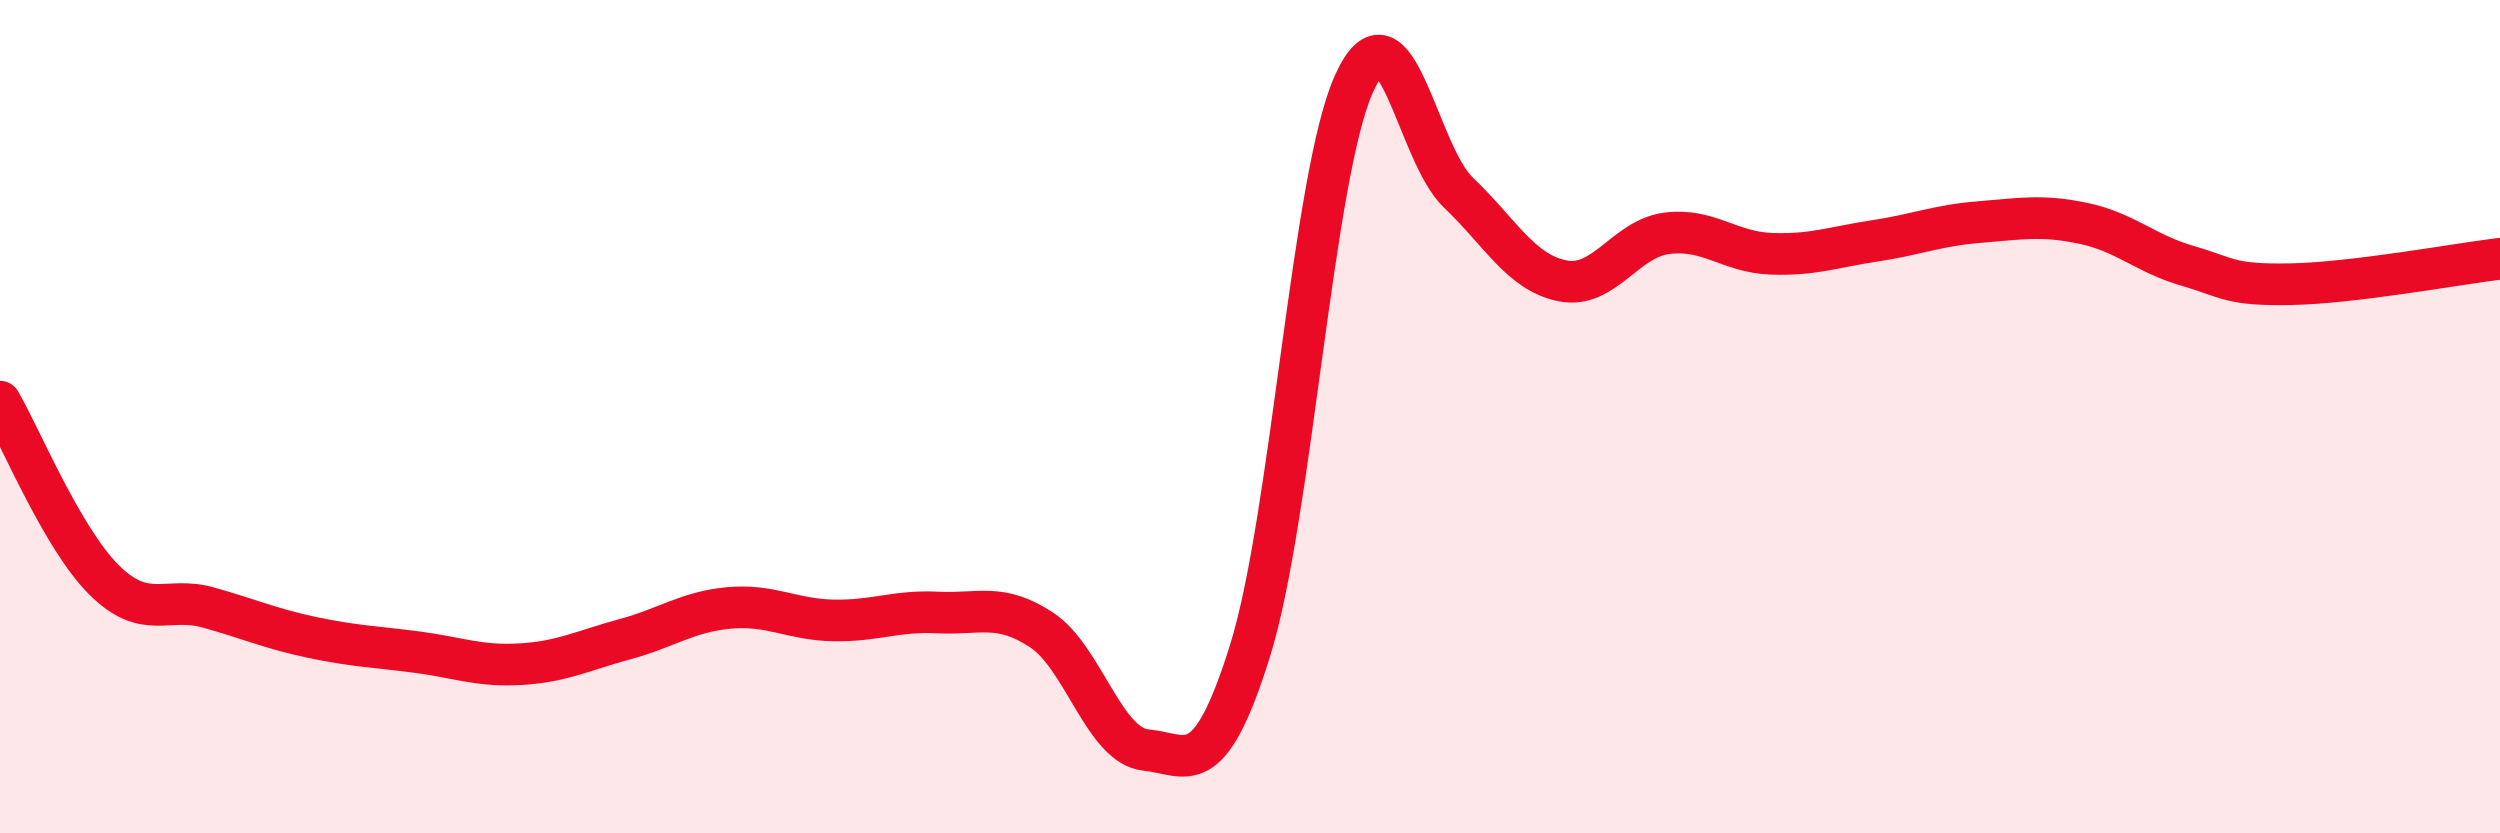
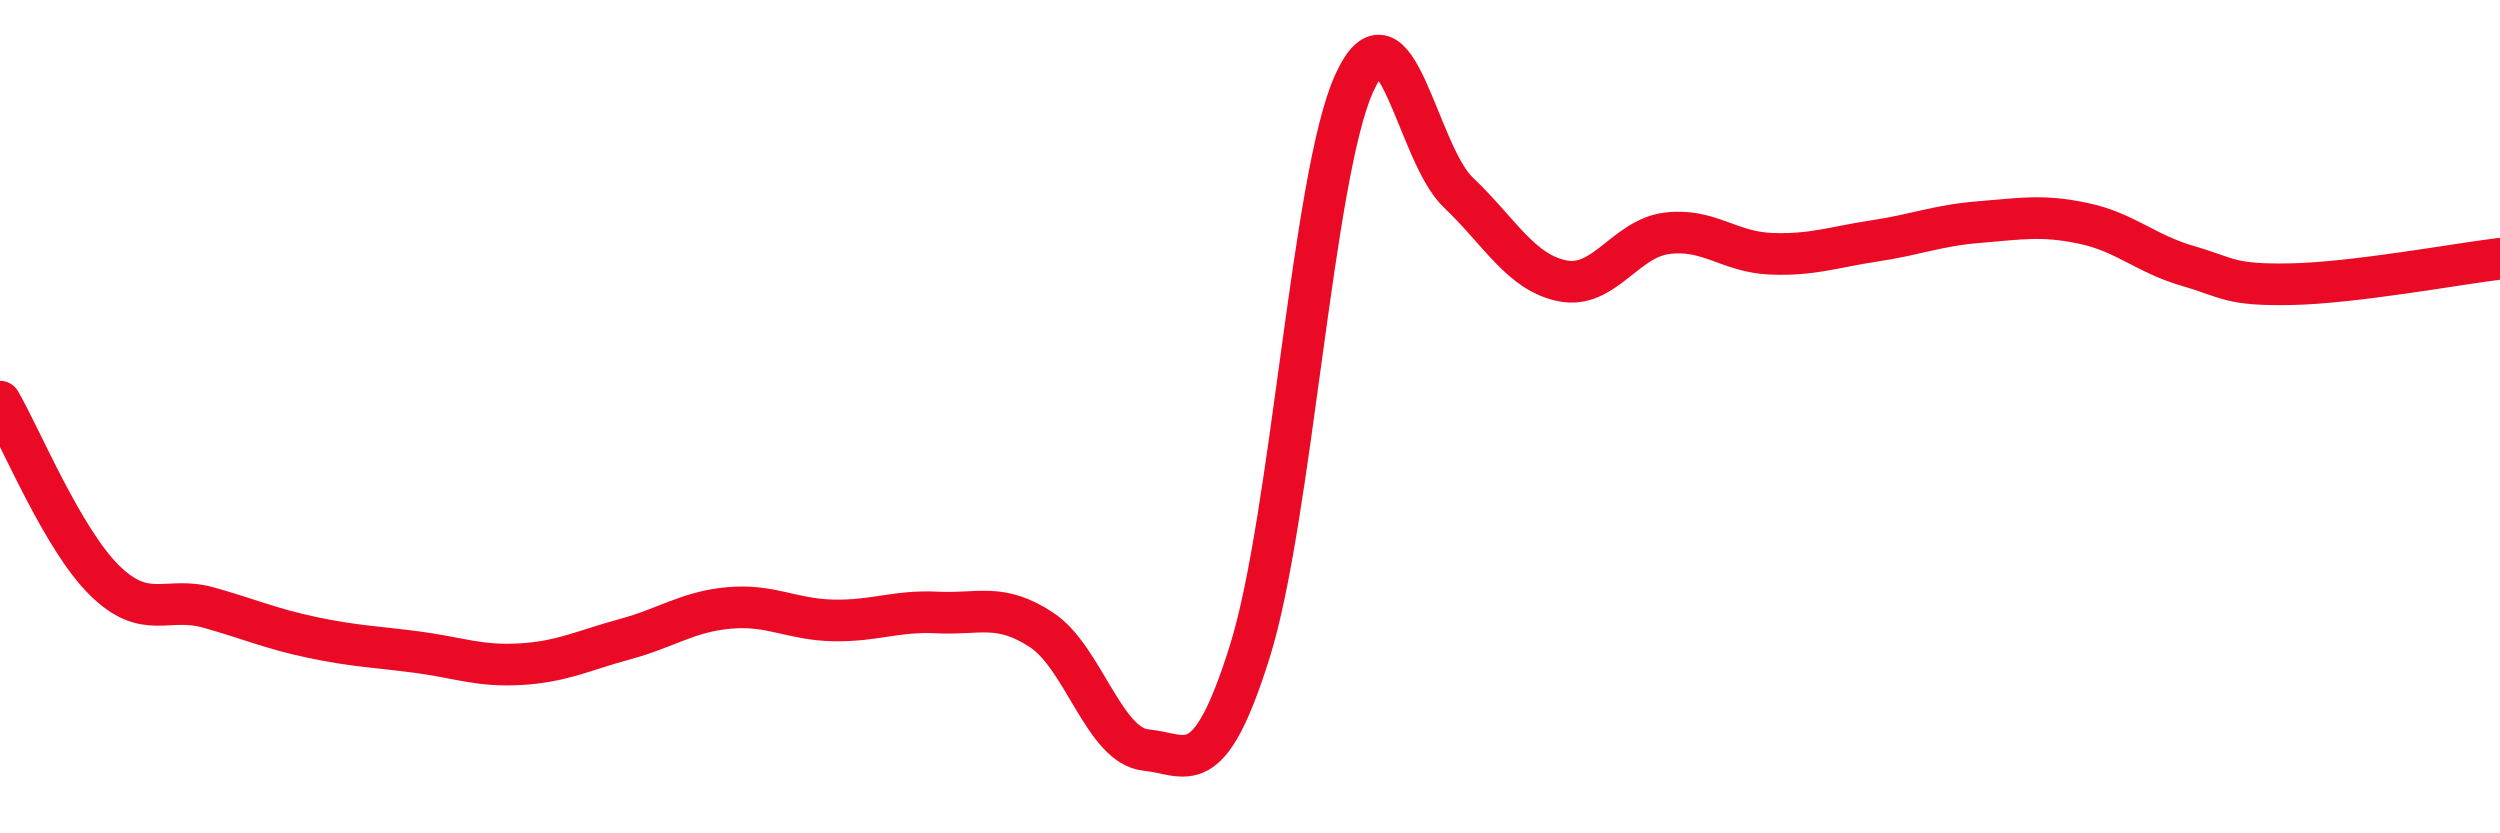
<svg xmlns="http://www.w3.org/2000/svg" width="60" height="20" viewBox="0 0 60 20">
-   <path d="M 0,9.64 C 0.5,10.5 1.5,12.93 2.5,13.92 C 3.5,14.91 4,14.3 5,14.58 C 6,14.86 6.5,15.09 7.5,15.3 C 8.5,15.51 9,15.52 10,15.65 C 11,15.78 11.5,16 12.5,15.94 C 13.5,15.88 14,15.61 15,15.34 C 16,15.07 16.5,14.68 17.5,14.59 C 18.5,14.5 19,14.87 20,14.89 C 21,14.91 21.5,14.65 22.5,14.7 C 23.5,14.75 24,14.46 25,15.12 C 26,15.78 26.5,17.9 27.5,18 C 28.5,18.1 29,18.82 30,15.62 C 31,12.42 31.5,4.2 32.5,2 C 33.5,-0.2 34,3.67 35,4.62 C 36,5.57 36.5,6.54 37.5,6.74 C 38.5,6.94 39,5.73 40,5.6 C 41,5.47 41.5,6.05 42.5,6.09 C 43.5,6.13 44,5.93 45,5.78 C 46,5.63 46.5,5.41 47.5,5.33 C 48.5,5.25 49,5.15 50,5.36 C 51,5.57 51.5,6.09 52.5,6.38 C 53.5,6.67 53.5,6.85 55,6.82 C 56.5,6.79 59,6.33 60,6.21L60 20L0 20Z" fill="#EB0A25" opacity="0.1" stroke-linecap="round" stroke-linejoin="round" />
  <path d="M 0,9.64 C 0.5,10.5 1.5,12.93 2.5,13.92 C 3.5,14.91 4,14.3 5,14.58 C 6,14.86 6.5,15.09 7.5,15.3 C 8.5,15.51 9,15.52 10,15.65 C 11,15.78 11.5,16 12.5,15.94 C 13.5,15.88 14,15.61 15,15.34 C 16,15.07 16.5,14.68 17.5,14.59 C 18.5,14.5 19,14.87 20,14.89 C 21,14.91 21.5,14.65 22.5,14.7 C 23.5,14.75 24,14.46 25,15.12 C 26,15.78 26.5,17.9 27.5,18 C 28.5,18.1 29,18.82 30,15.62 C 31,12.42 31.5,4.2 32.5,2 C 33.5,-0.2 34,3.67 35,4.62 C 36,5.57 36.5,6.54 37.5,6.74 C 38.5,6.94 39,5.73 40,5.6 C 41,5.47 41.5,6.05 42.5,6.09 C 43.5,6.13 44,5.93 45,5.78 C 46,5.63 46.5,5.41 47.5,5.33 C 48.5,5.25 49,5.15 50,5.36 C 51,5.57 51.5,6.09 52.5,6.38 C 53.5,6.67 53.5,6.85 55,6.82 C 56.5,6.79 59,6.33 60,6.21" stroke="#EB0A25" stroke-width="1" fill="none" stroke-linecap="round" stroke-linejoin="round" />
</svg>